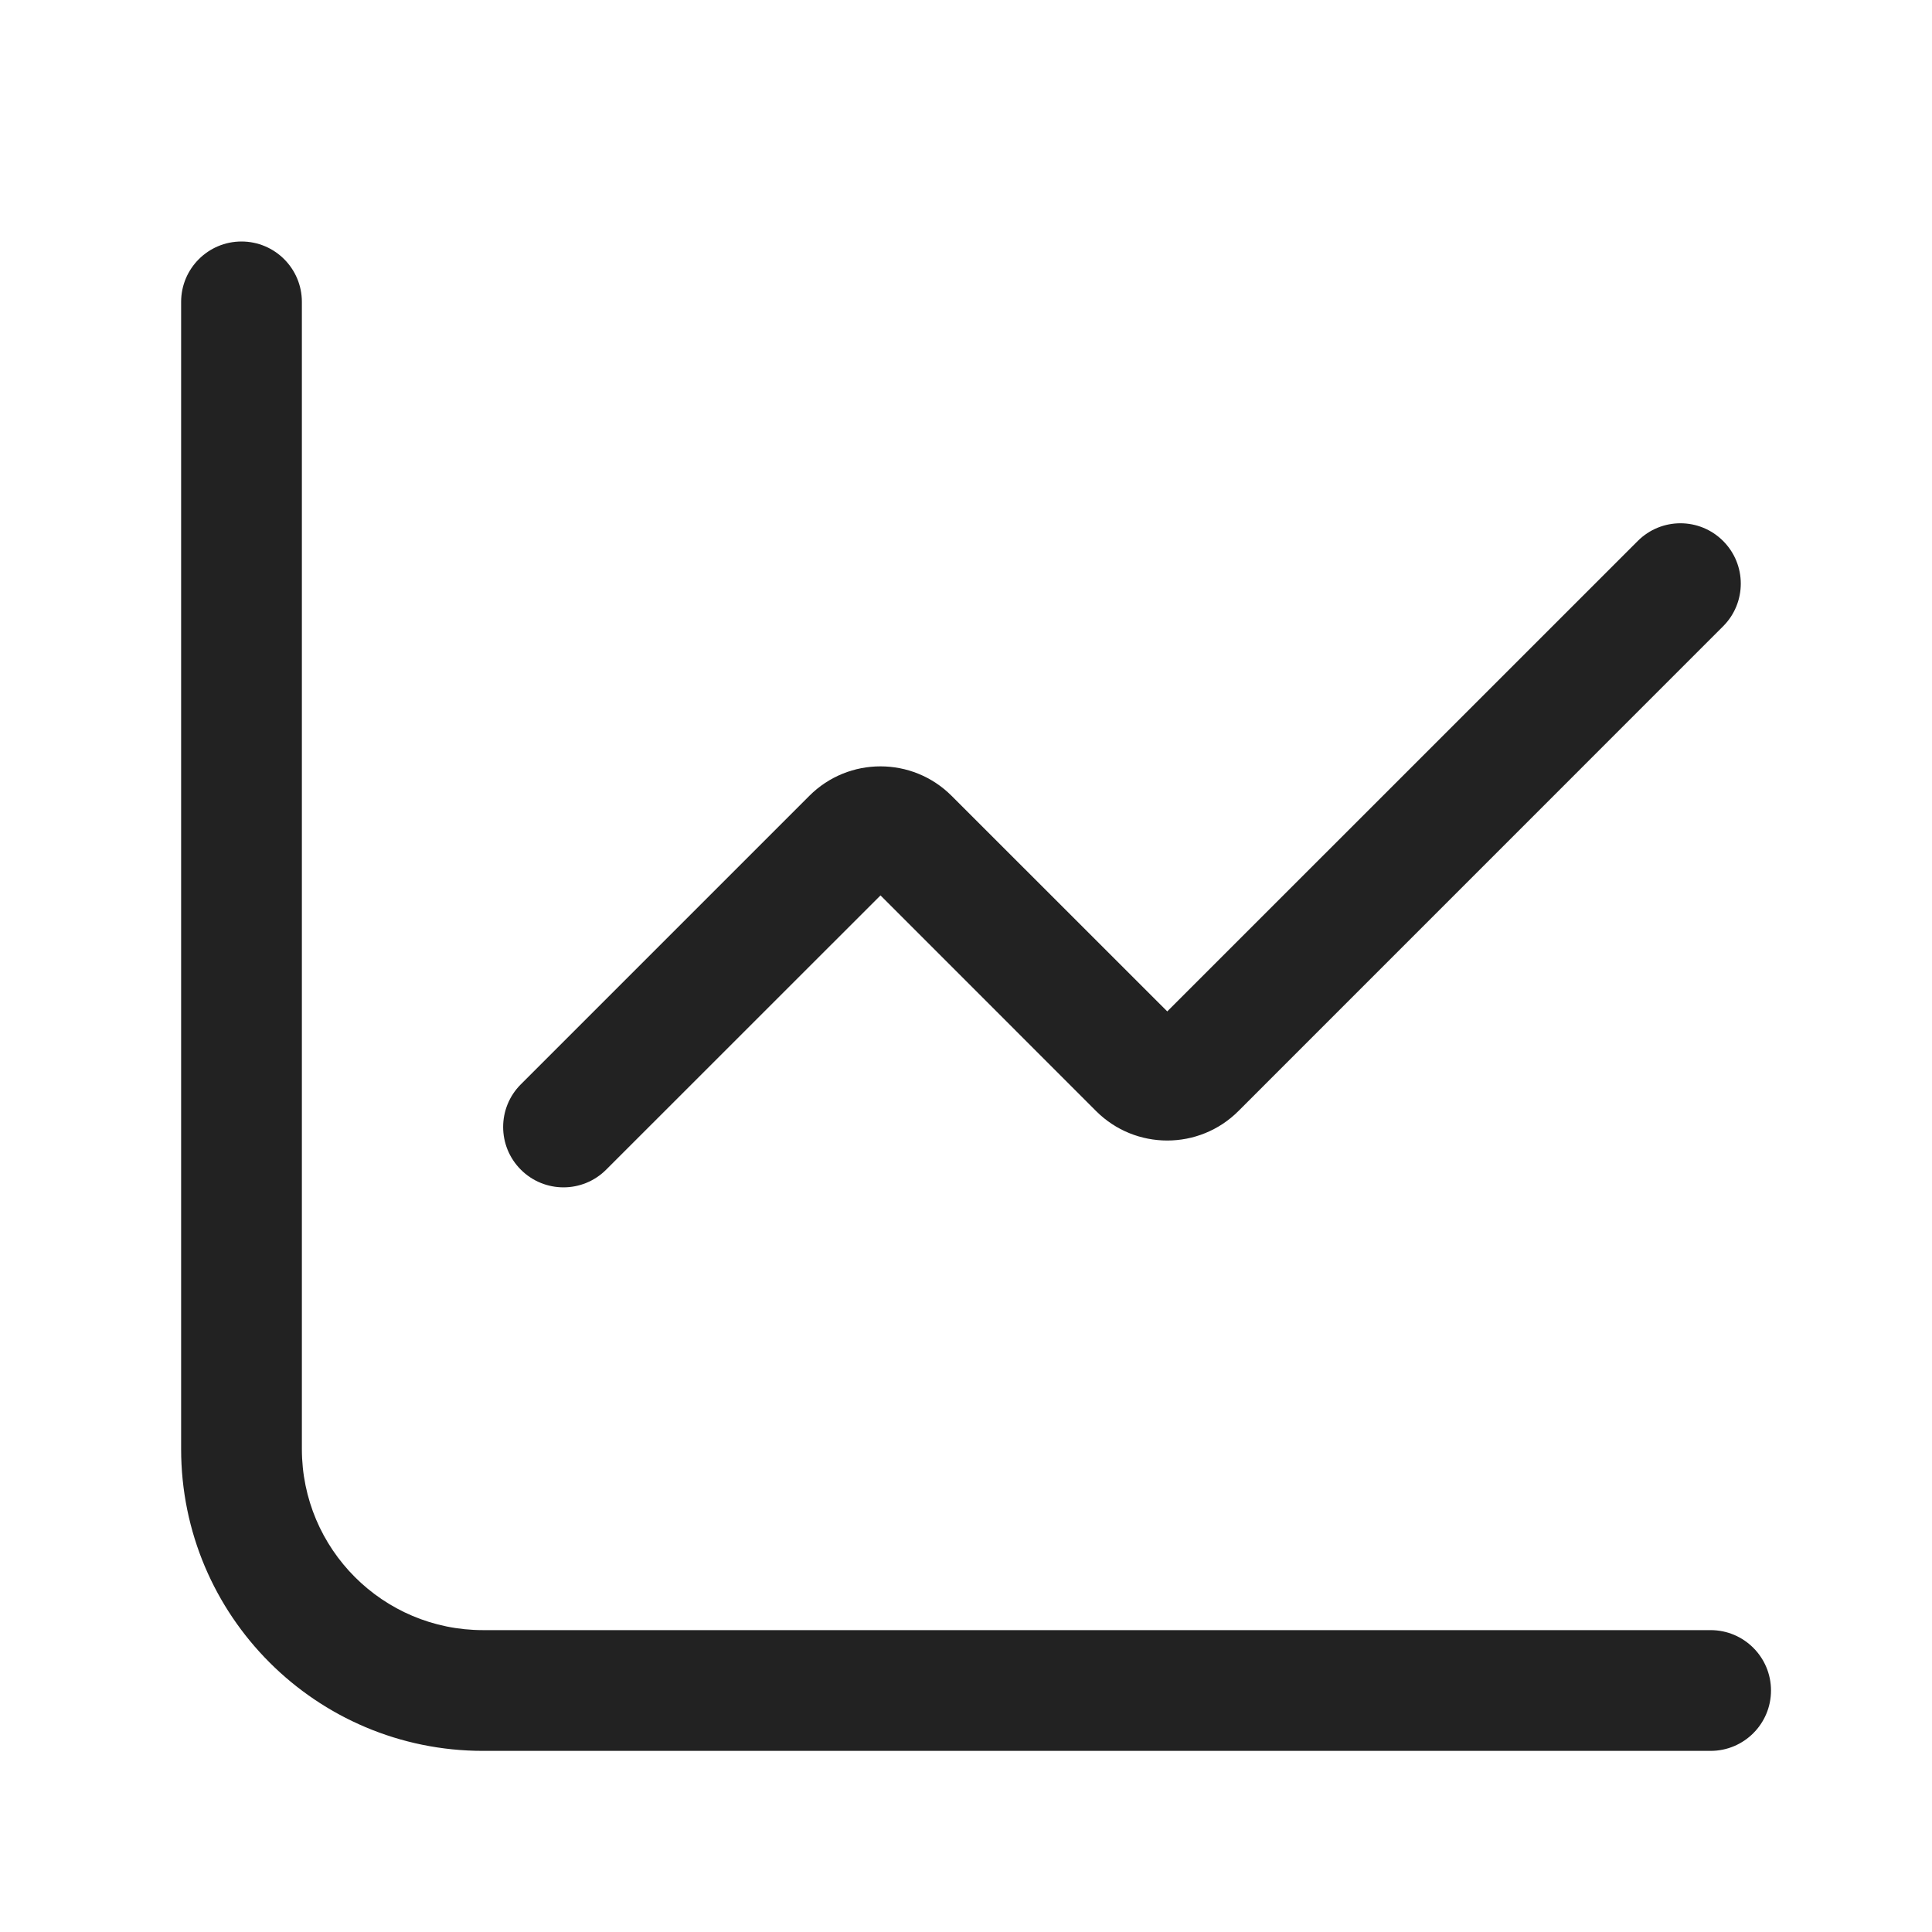
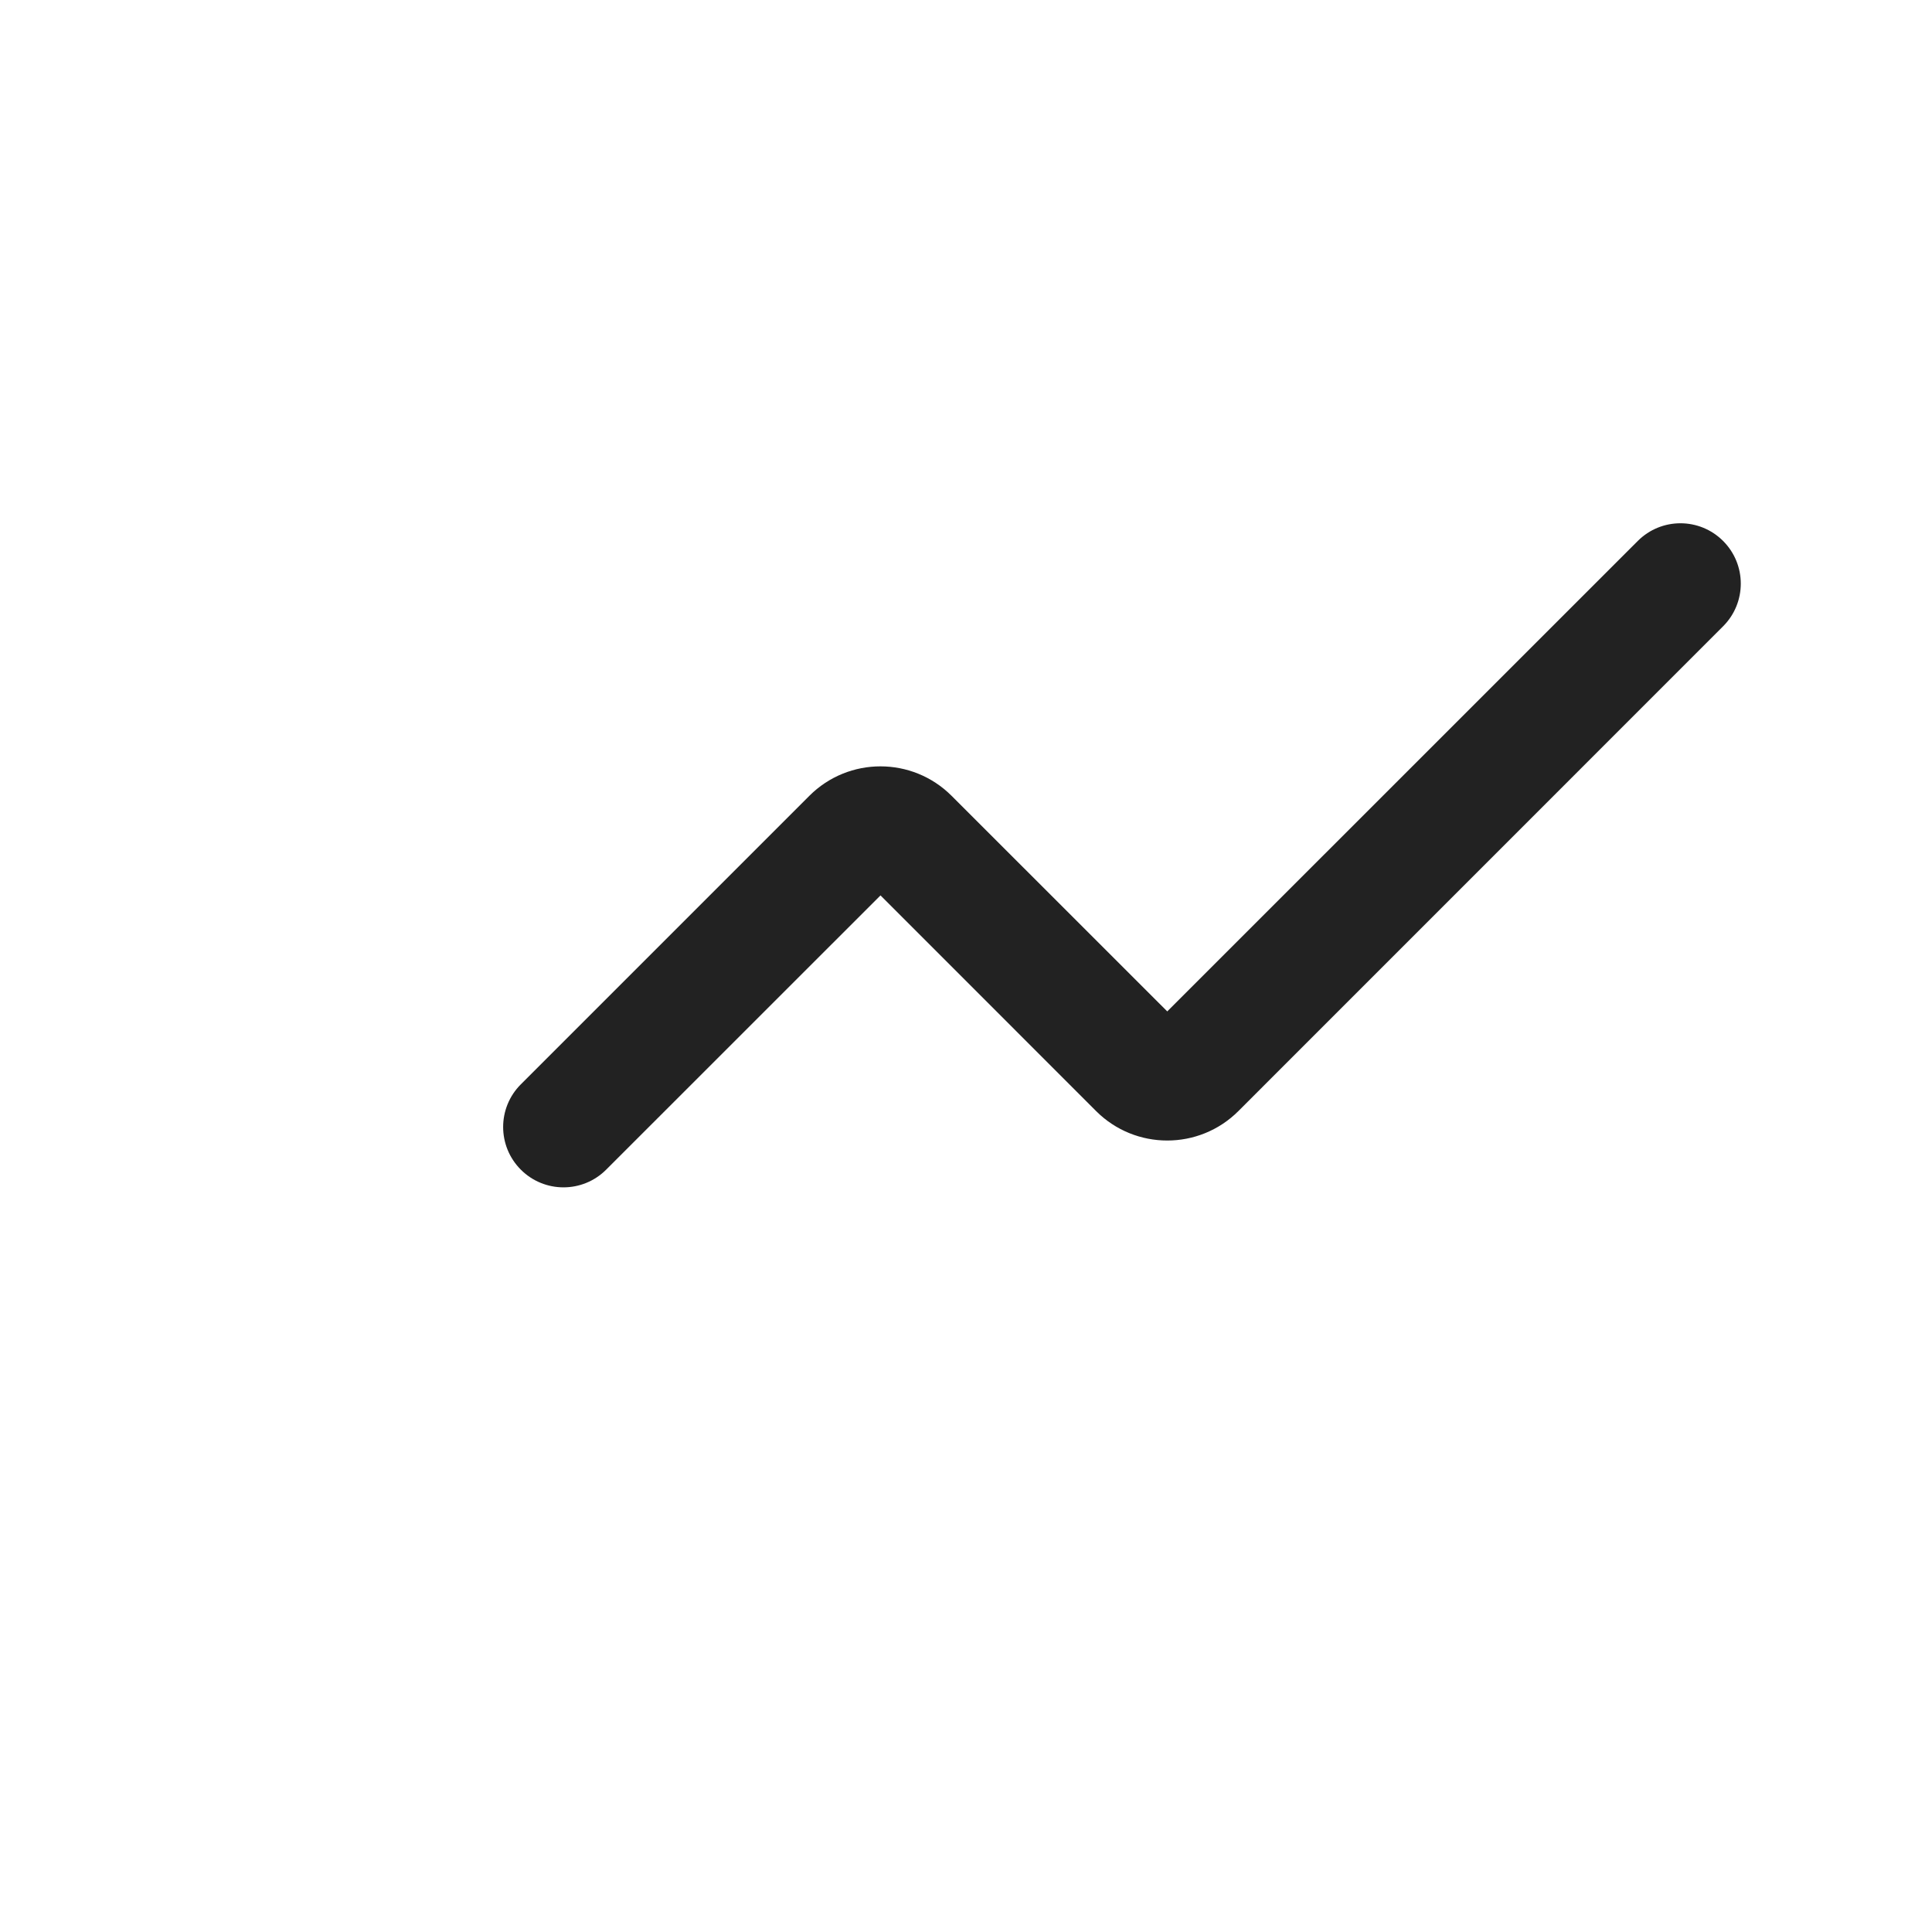
<svg xmlns="http://www.w3.org/2000/svg" width="24" height="24" viewBox="0 0 24 24" fill="none">
-   <path d="M3.75 3.75C3.75 3.336 3.414 3 3 3C2.586 3 2.25 3.336 2.25 3.75V18C2.25 20.071 3.929 21.75 6 21.75H21.25C21.664 21.75 22 21.414 22 21C22 20.586 21.664 20.25 21.25 20.25H6C4.757 20.25 3.75 19.243 3.75 18V3.75Z" fill="#222222" />
  <path d="M21.405 7.78C21.698 7.487 21.698 7.013 21.405 6.72C21.112 6.427 20.638 6.427 20.345 6.72L14.5 12.564L11.821 9.886C11.333 9.398 10.542 9.398 10.054 9.886L6.47 13.47C6.177 13.763 6.177 14.237 6.47 14.53C6.763 14.823 7.237 14.823 7.53 14.53L10.938 11.123L13.616 13.802C14.104 14.29 14.896 14.29 15.384 13.802L21.405 7.78Z" fill="#222222" />
</svg>